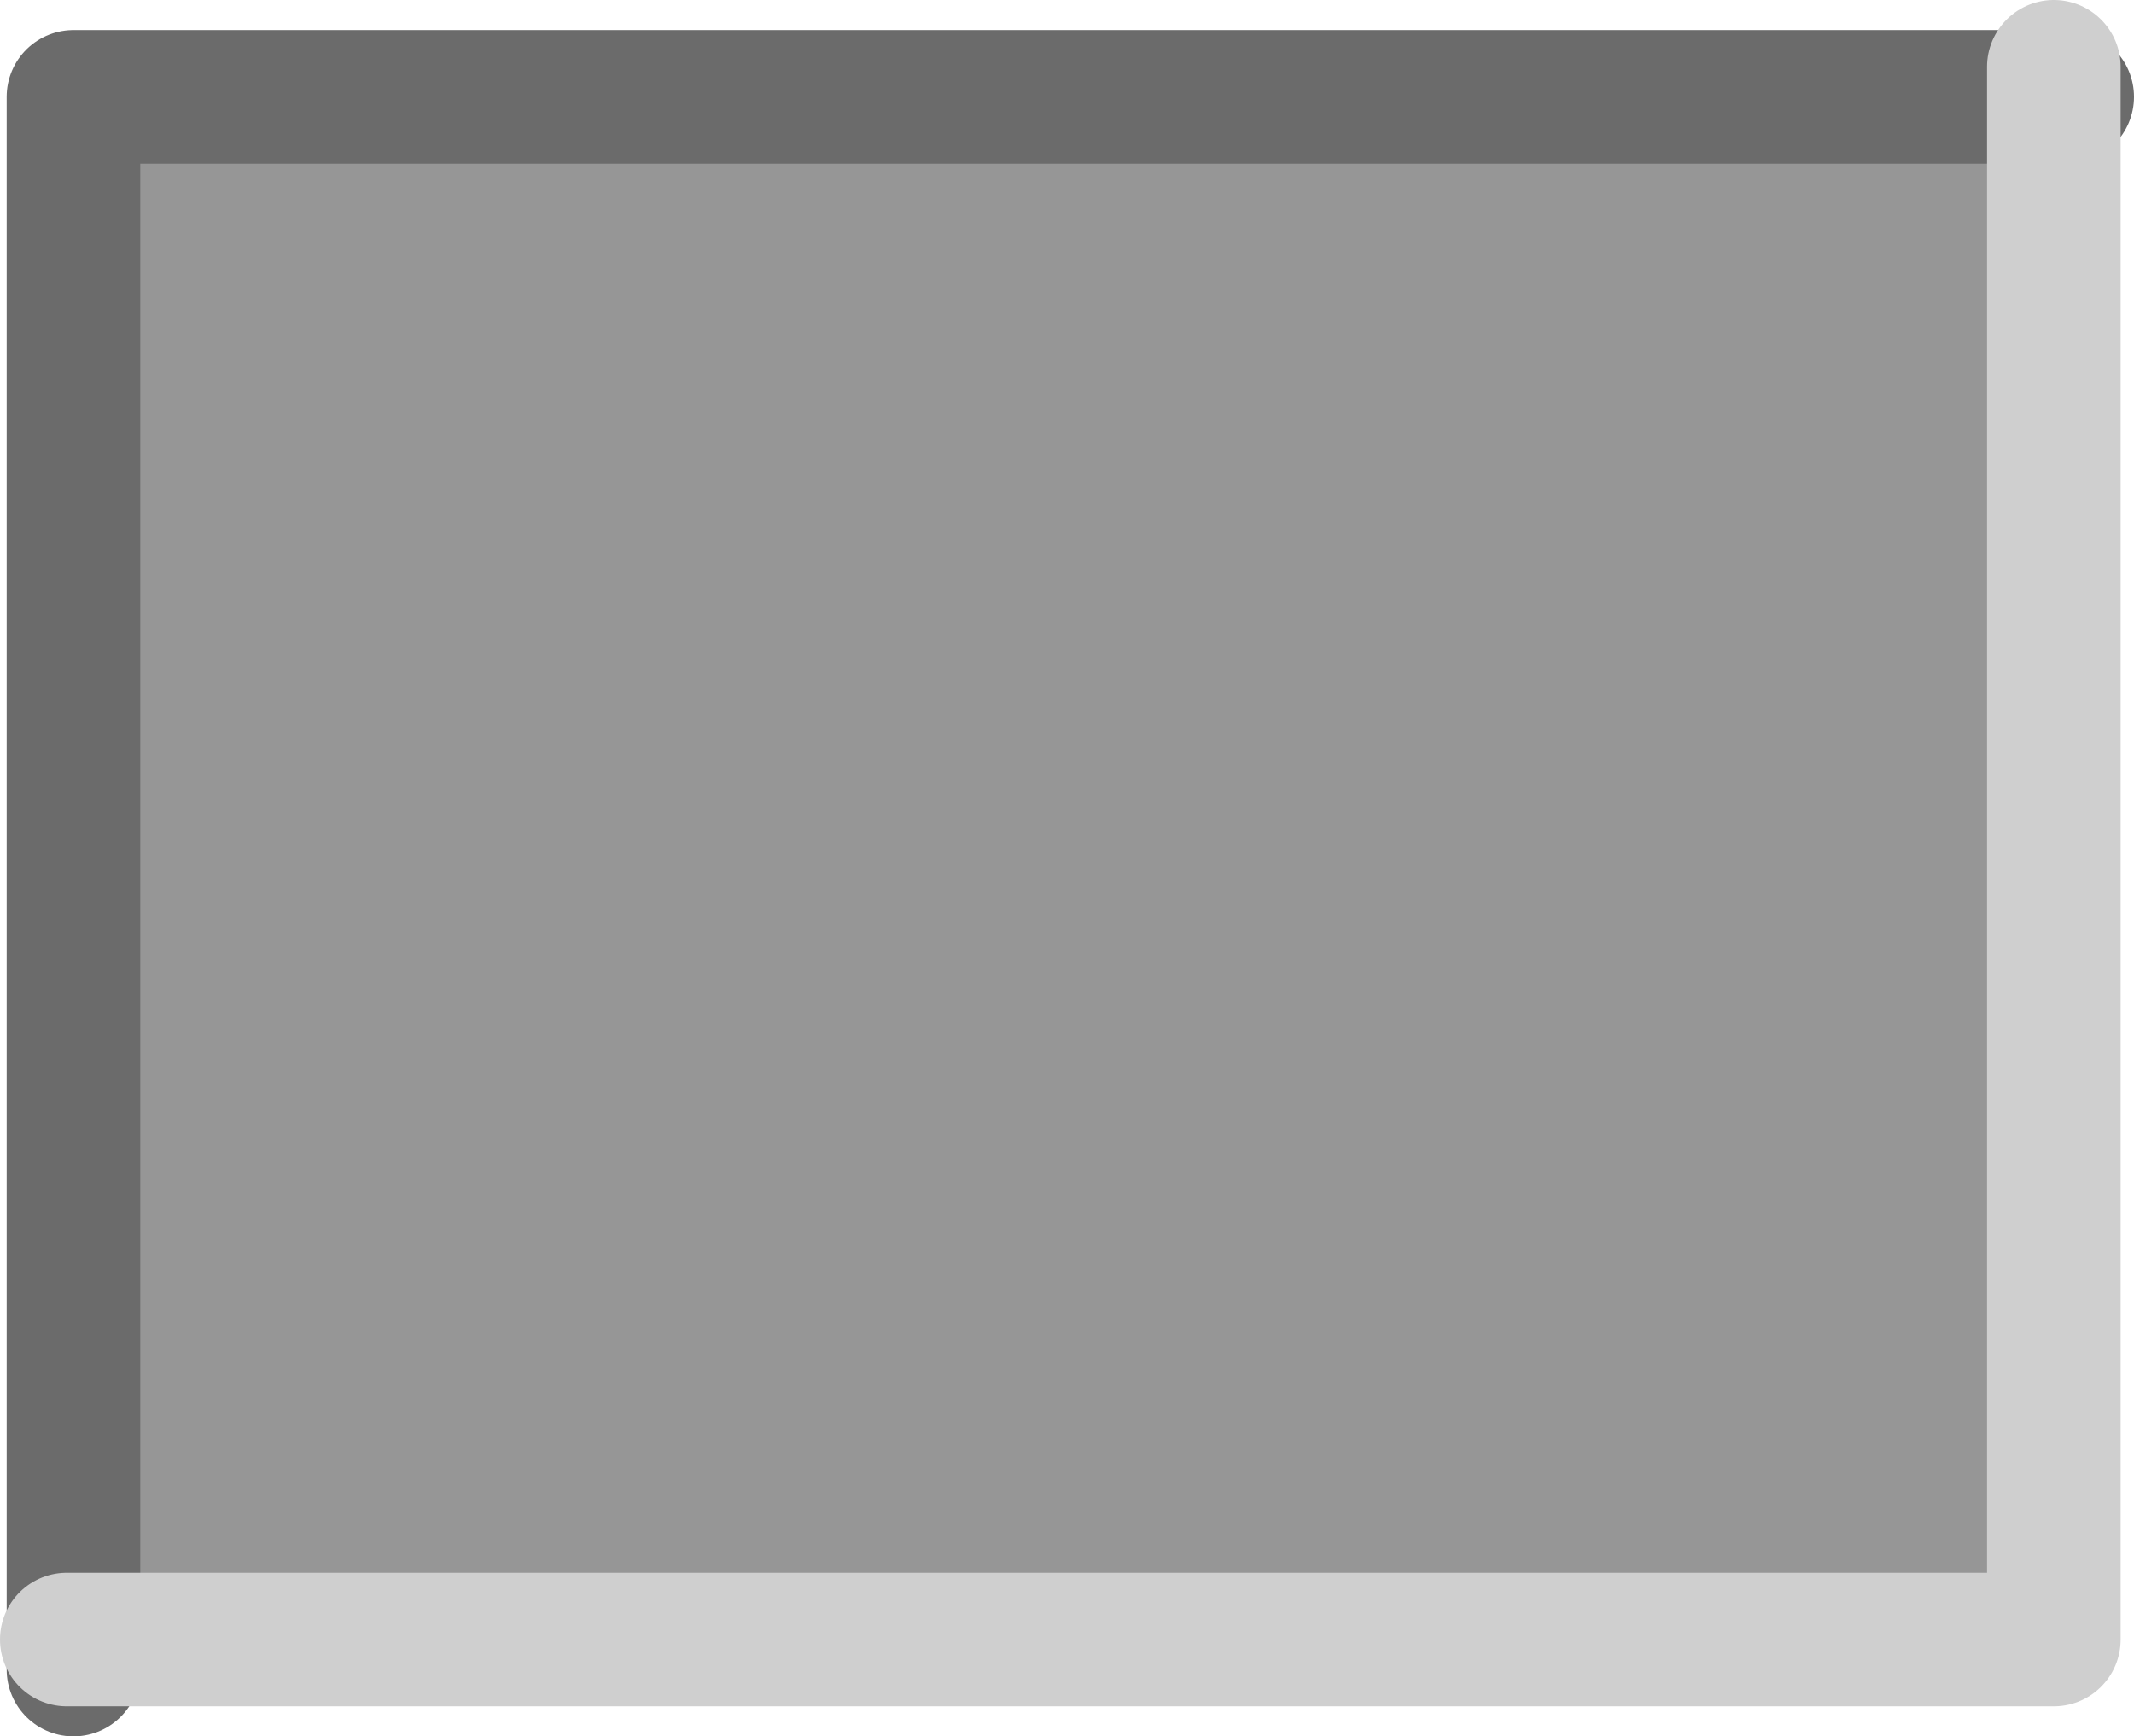
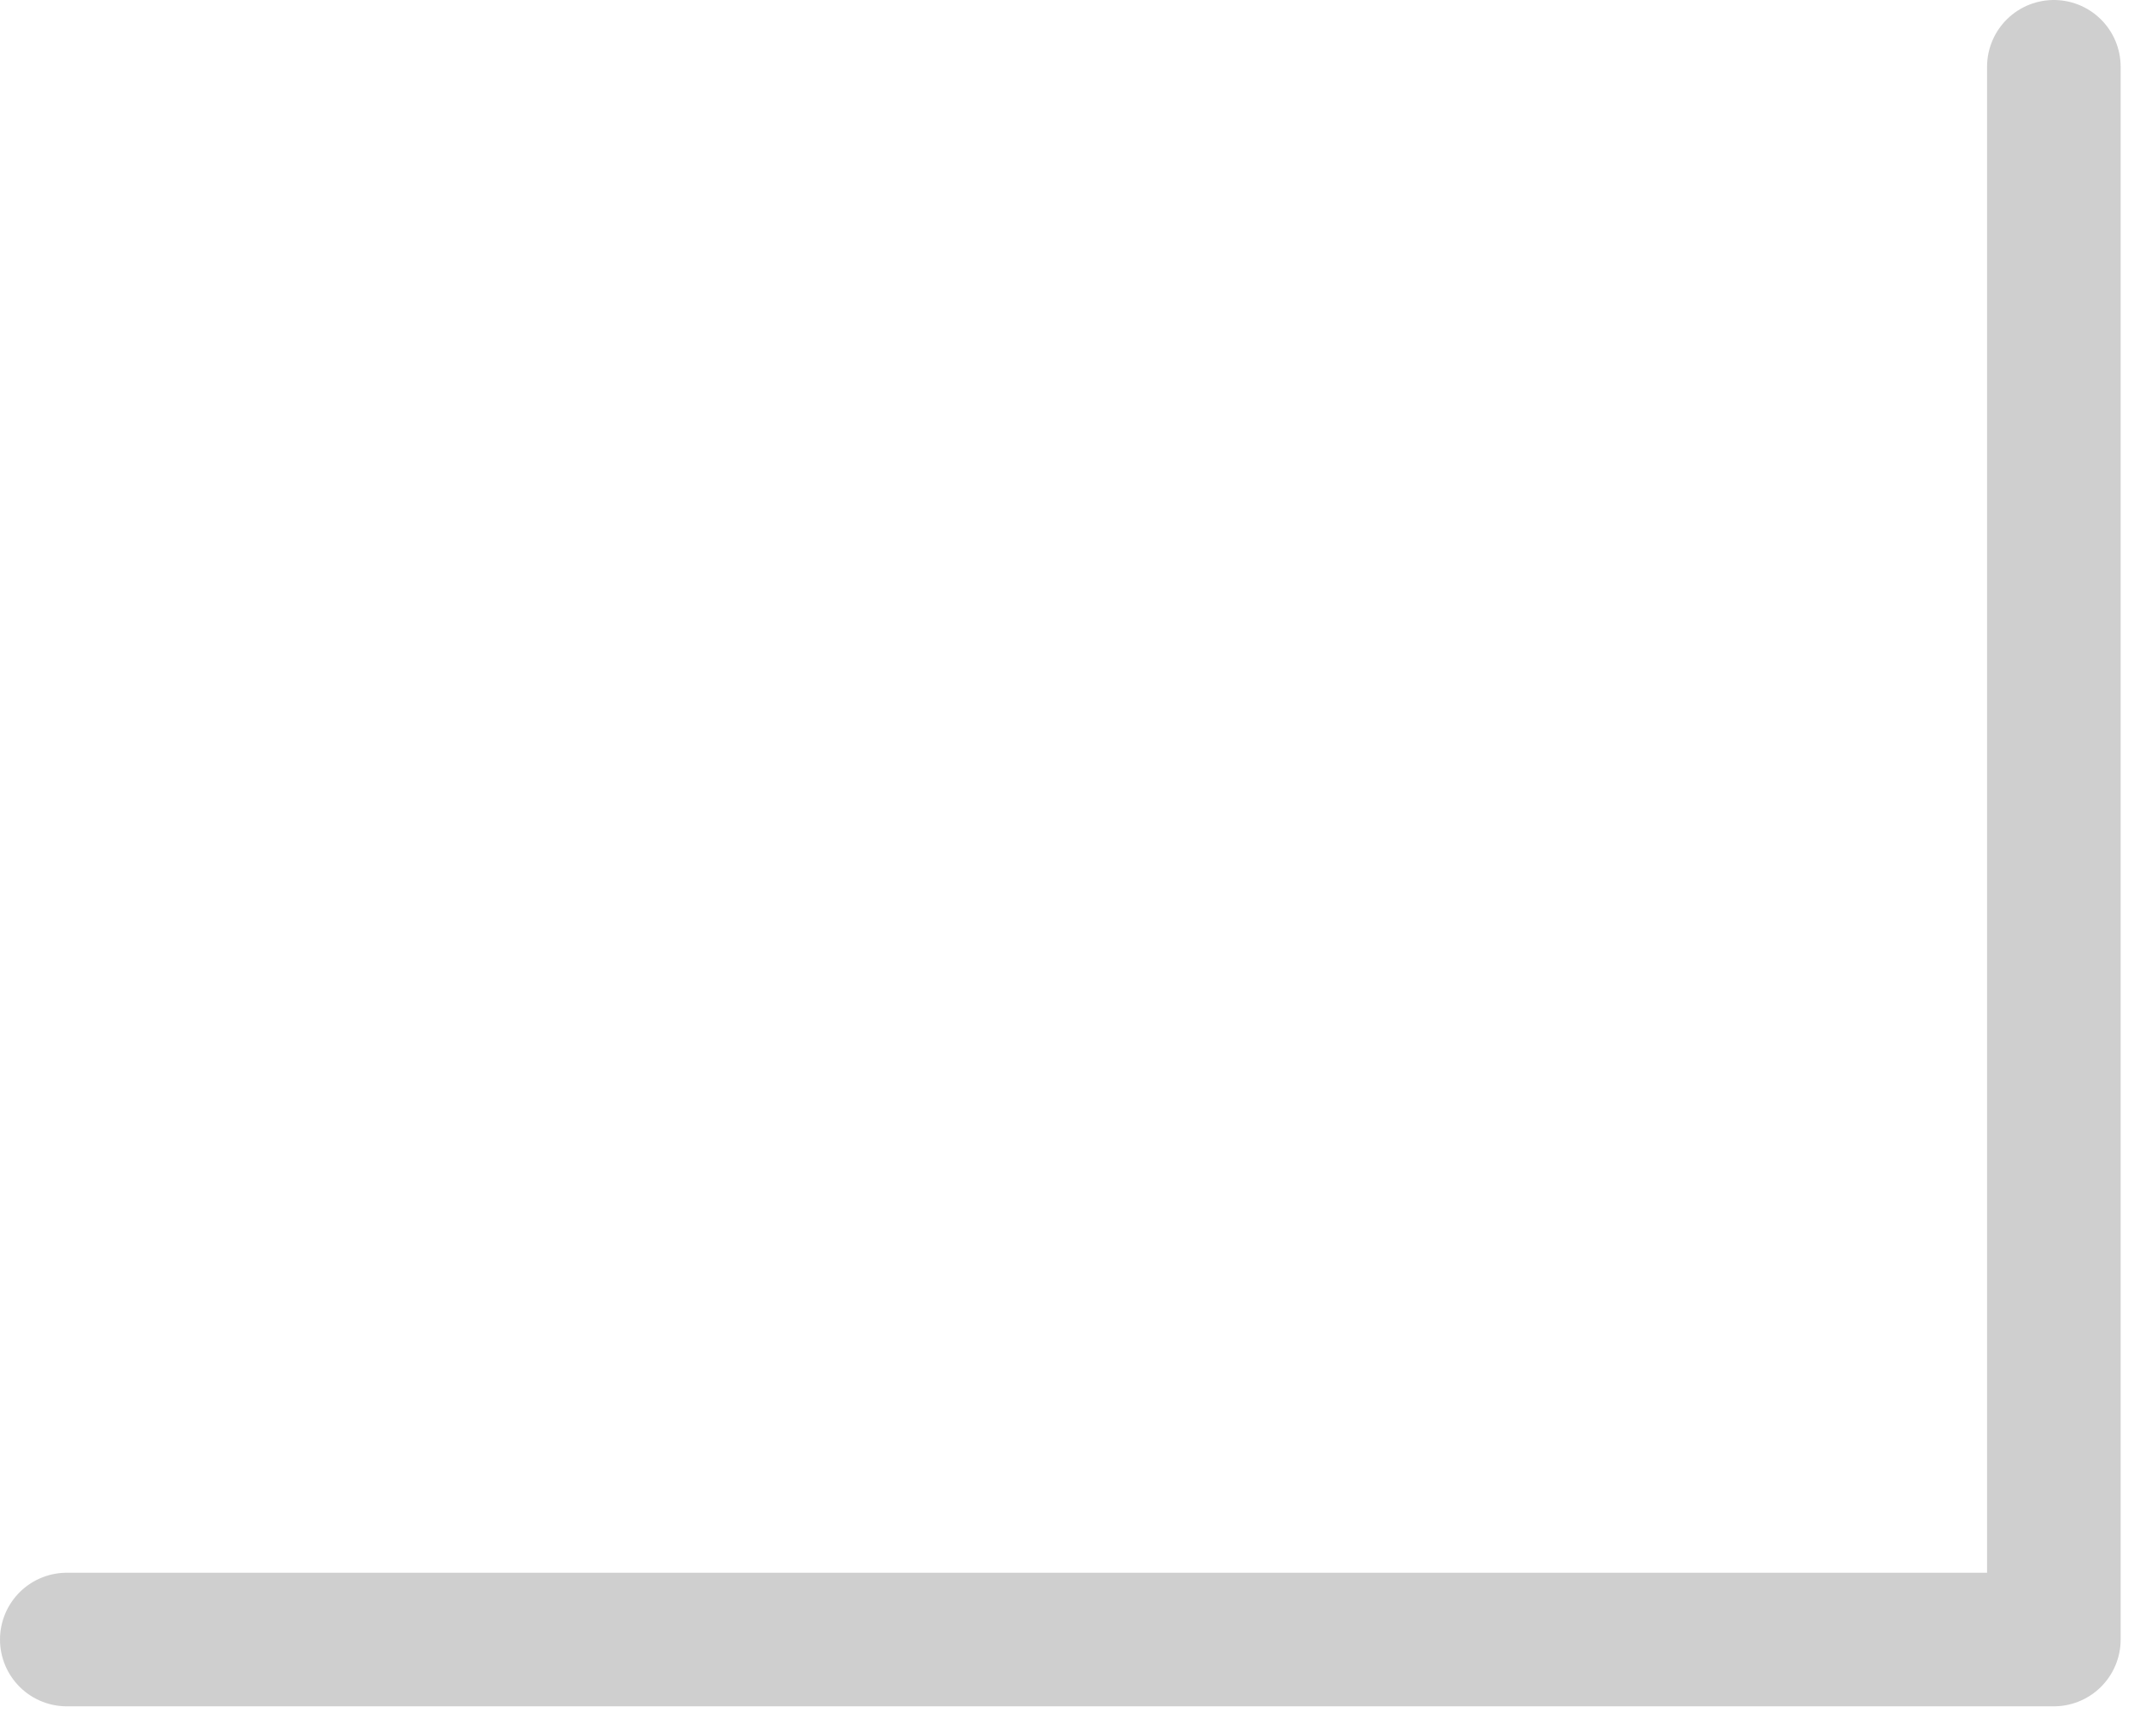
<svg xmlns="http://www.w3.org/2000/svg" height="26.0px" width="31.95px">
  <g transform="matrix(1.0, 0.0, 0.0, 1.0, 15.45, 12.55)">
-     <path d="M15.5 -11.15 L15.5 12.35 -14.5 12.35 -14.5 -11.15 15.5 -11.15" fill="#969696" fill-rule="evenodd" stroke="none" />
-     <path d="M15.5 -11.1 L-14.35 -11.1 -14.35 12.45" fill="none" stroke="#6b6b6b" stroke-linecap="round" stroke-linejoin="round" stroke-width="2.0" />
    <path d="M-14.45 12.0 L15.3 12.0 15.3 -11.55" fill="none" stroke="#cfcfcf" stroke-linecap="round" stroke-linejoin="round" stroke-width="2.0" />
  </g>
</svg>